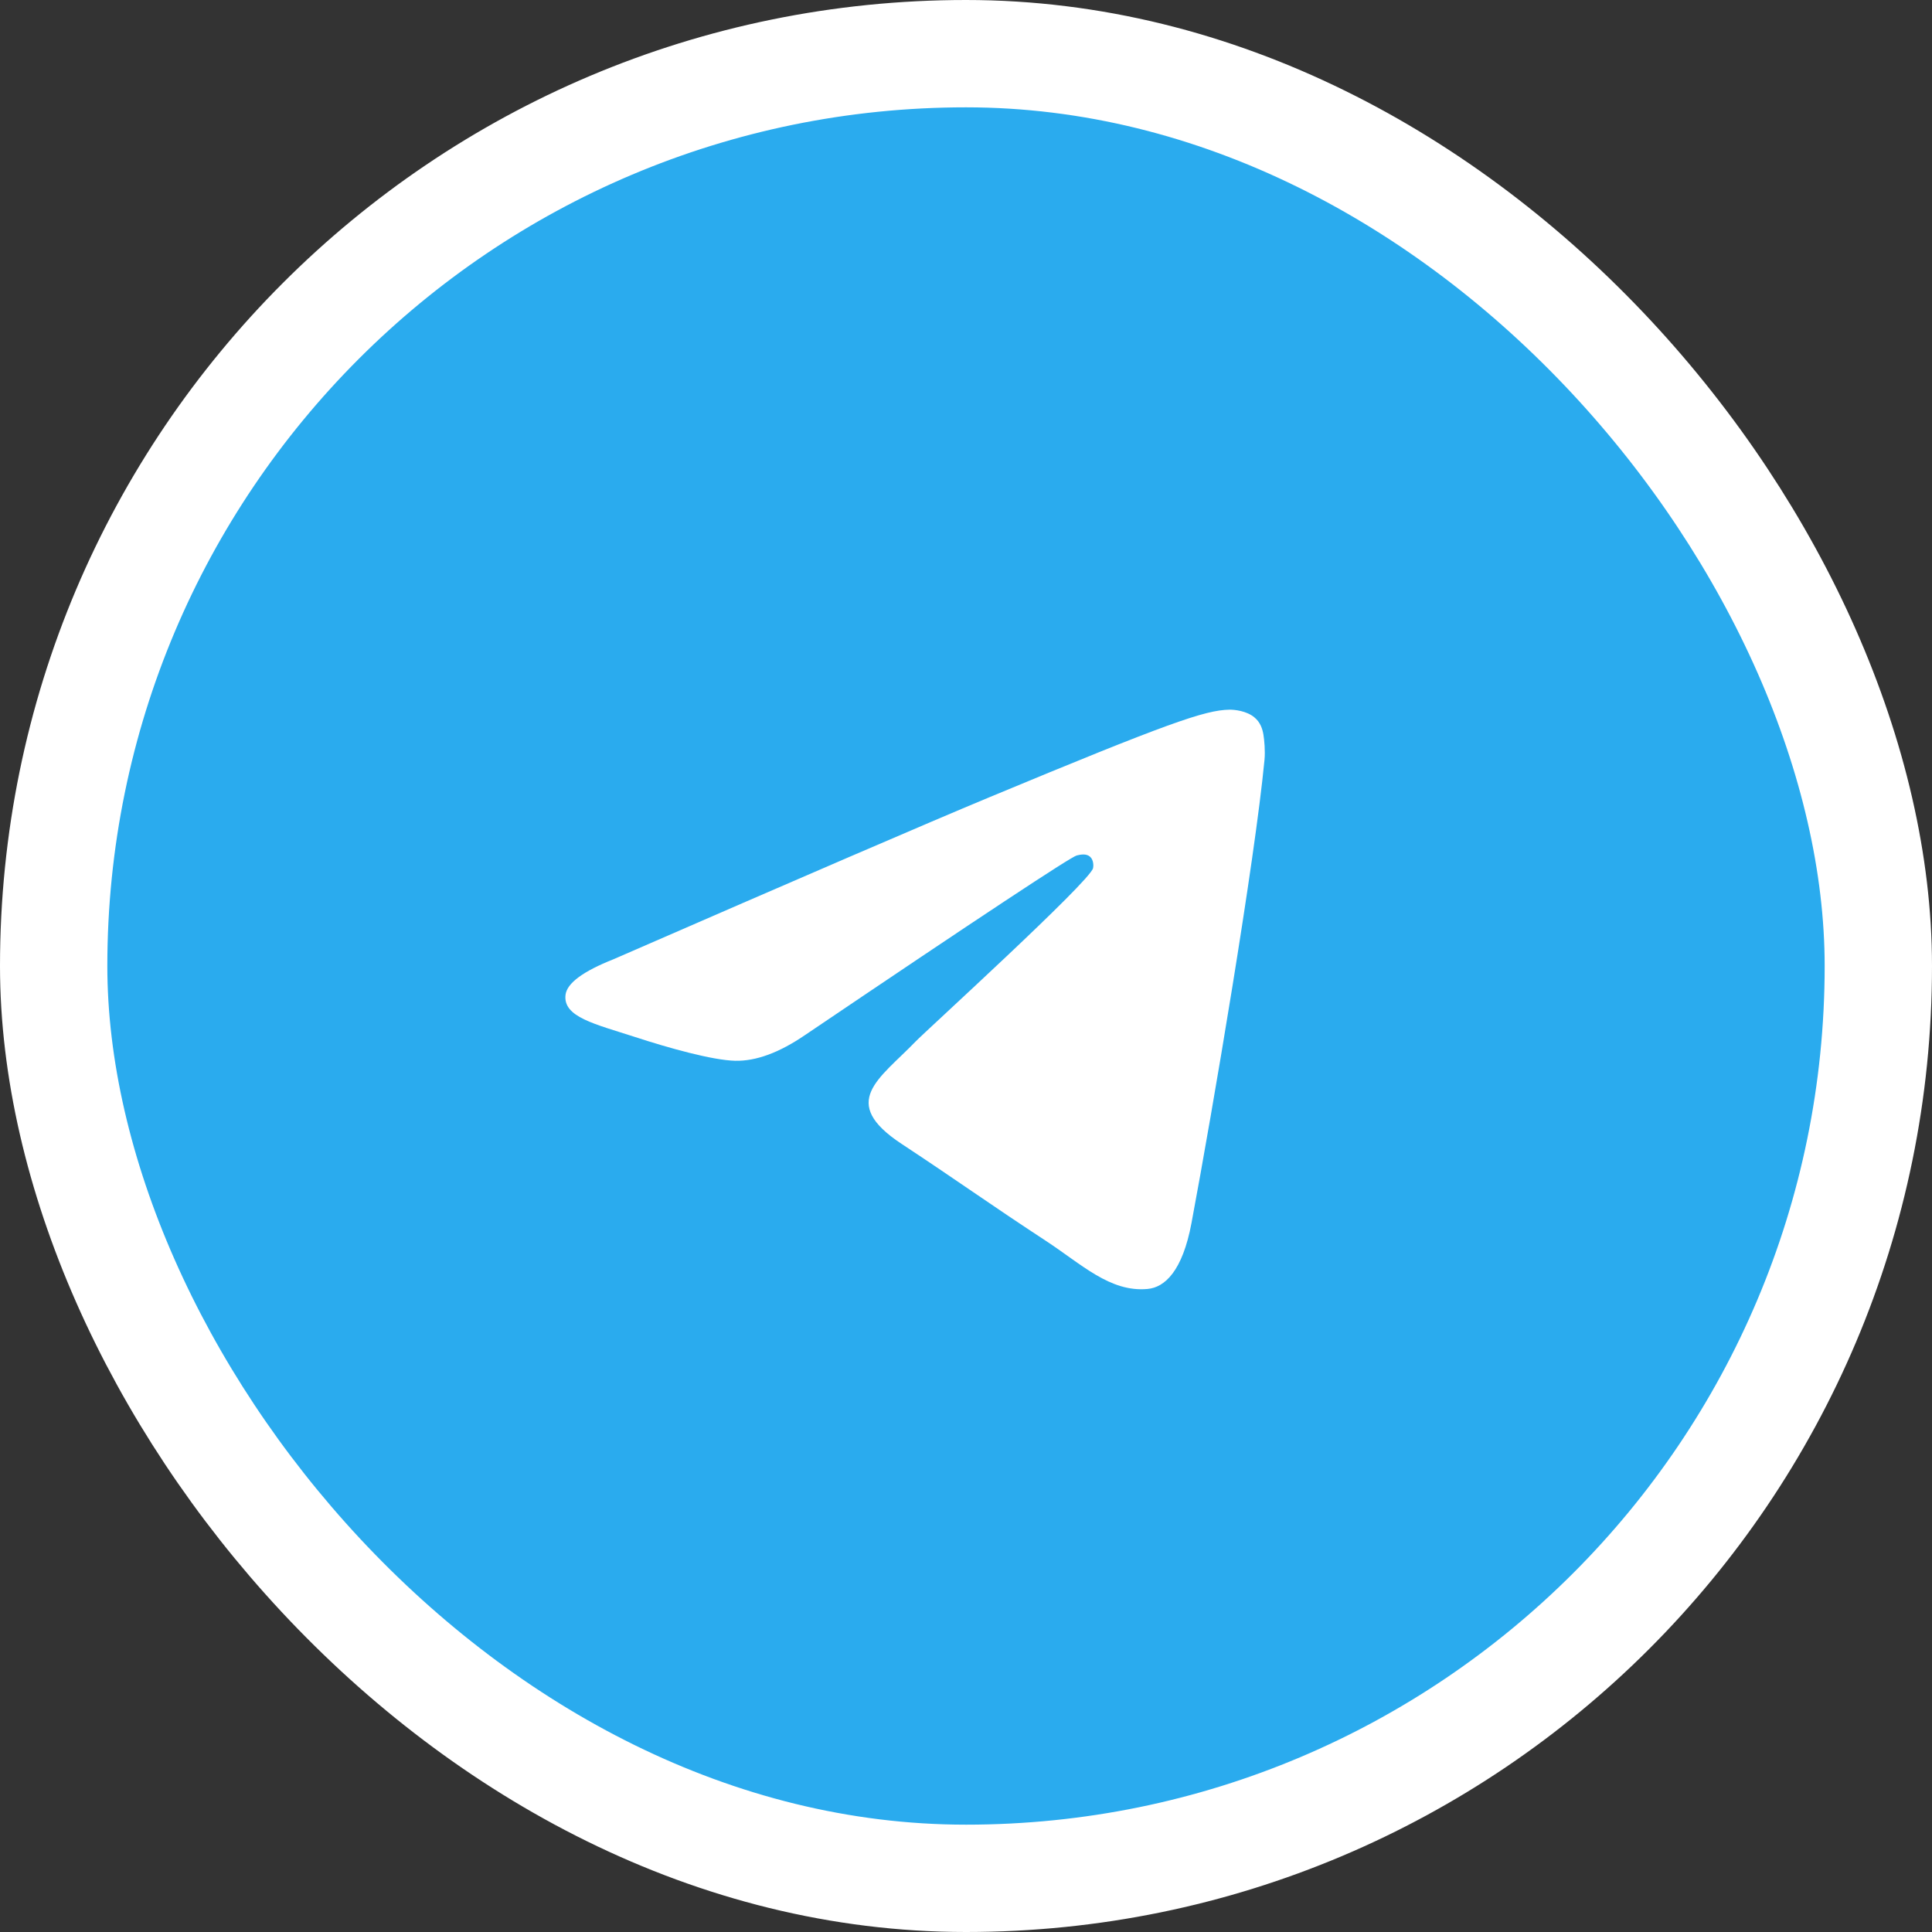
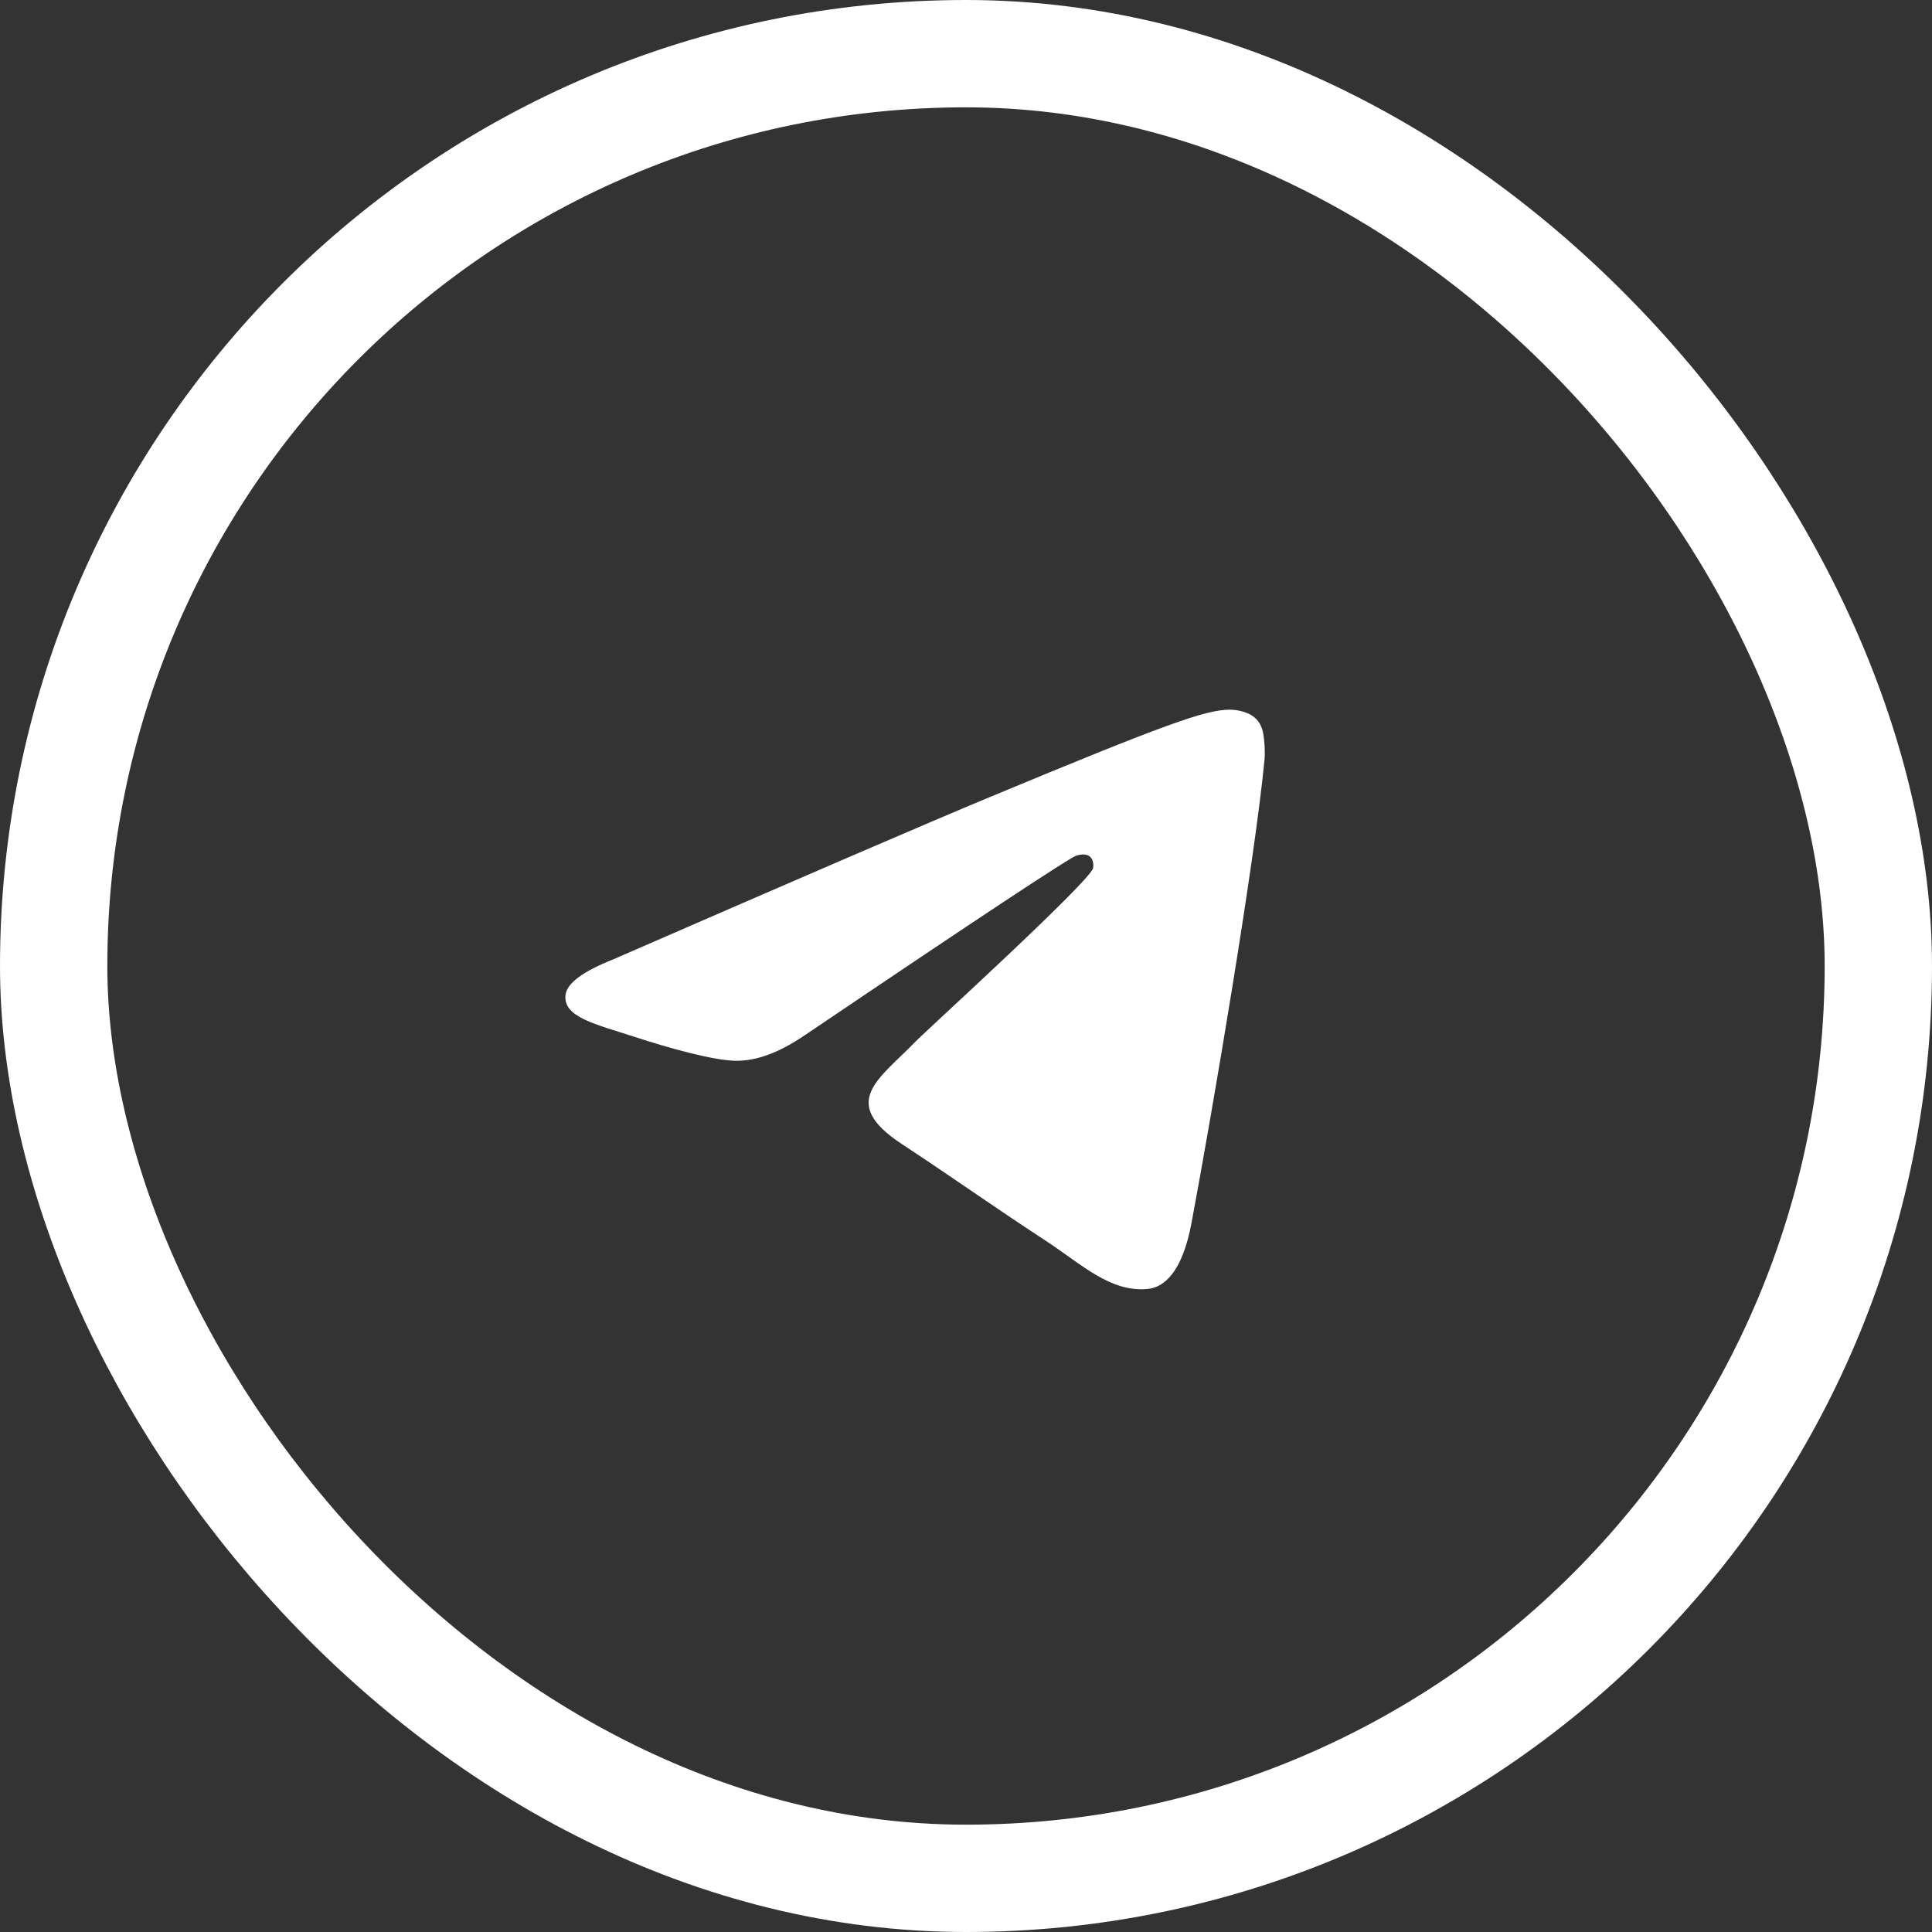
<svg xmlns="http://www.w3.org/2000/svg" width="18" height="18" viewBox="0 0 18 18" fill="none">
  <rect x="0" y="0" width="18" height="18" fill="#333333" stroke="none" />
-   <rect x="0.5" y="0.5" width="17" height="17" rx="8.5" fill="#2AABEE" />
  <rect x="0.5" y="0.5" width="17" height="17" rx="8.5" stroke="white" />
  <path d="M5.716 8.937C7.465 8.175 8.631 7.672 9.215 7.429C10.881 6.736 11.227 6.616 11.453 6.612C11.502 6.611 11.613 6.623 11.685 6.682C11.746 6.731 11.763 6.798 11.771 6.844C11.779 6.891 11.789 6.997 11.781 7.08C11.69 8.029 11.3 10.332 11.101 11.394C11.017 11.844 10.851 11.995 10.691 12.009C10.342 12.041 10.078 11.779 9.74 11.558C9.212 11.212 8.914 10.996 8.401 10.658C7.809 10.268 8.193 10.053 8.531 9.703C8.619 9.611 10.154 8.215 10.184 8.088C10.188 8.072 10.191 8.013 10.156 7.982C10.121 7.951 10.069 7.961 10.032 7.97C9.979 7.982 9.135 8.539 7.501 9.643C7.261 9.807 7.045 9.887 6.85 9.883C6.636 9.878 6.224 9.762 5.918 9.662C5.542 9.54 5.243 9.476 5.269 9.268C5.283 9.16 5.431 9.05 5.716 8.937Z" fill="white" />
</svg>